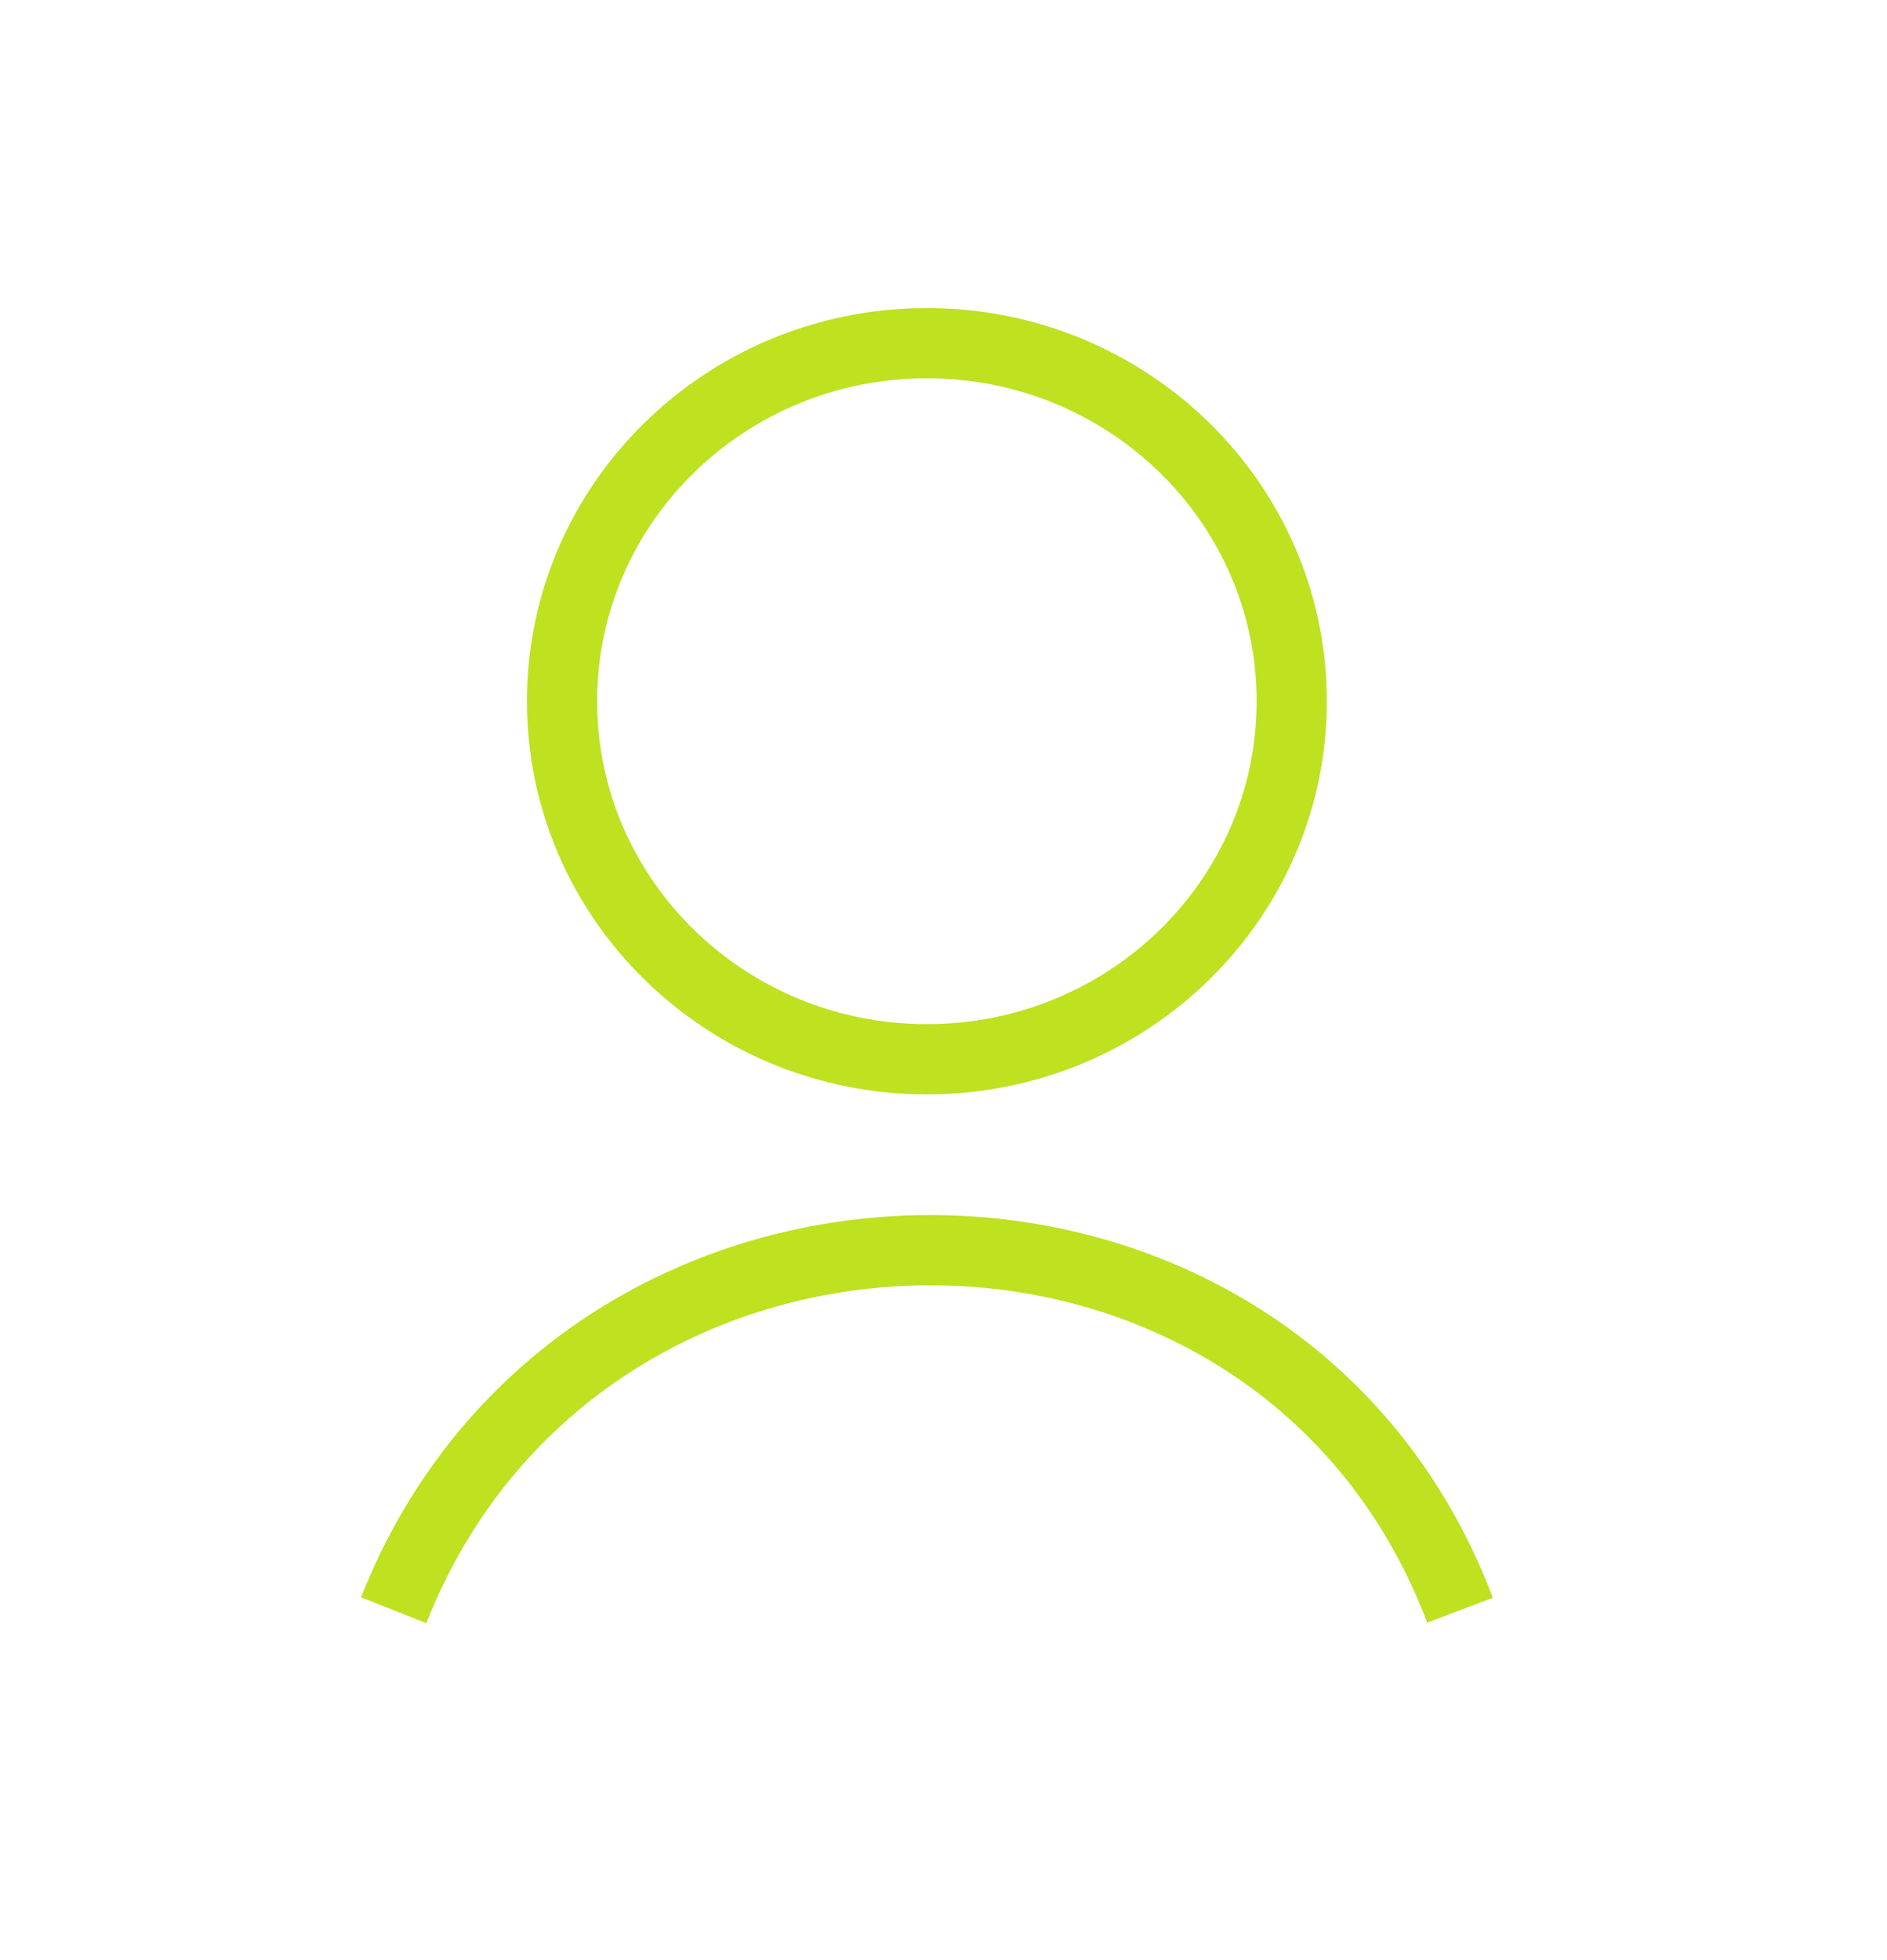
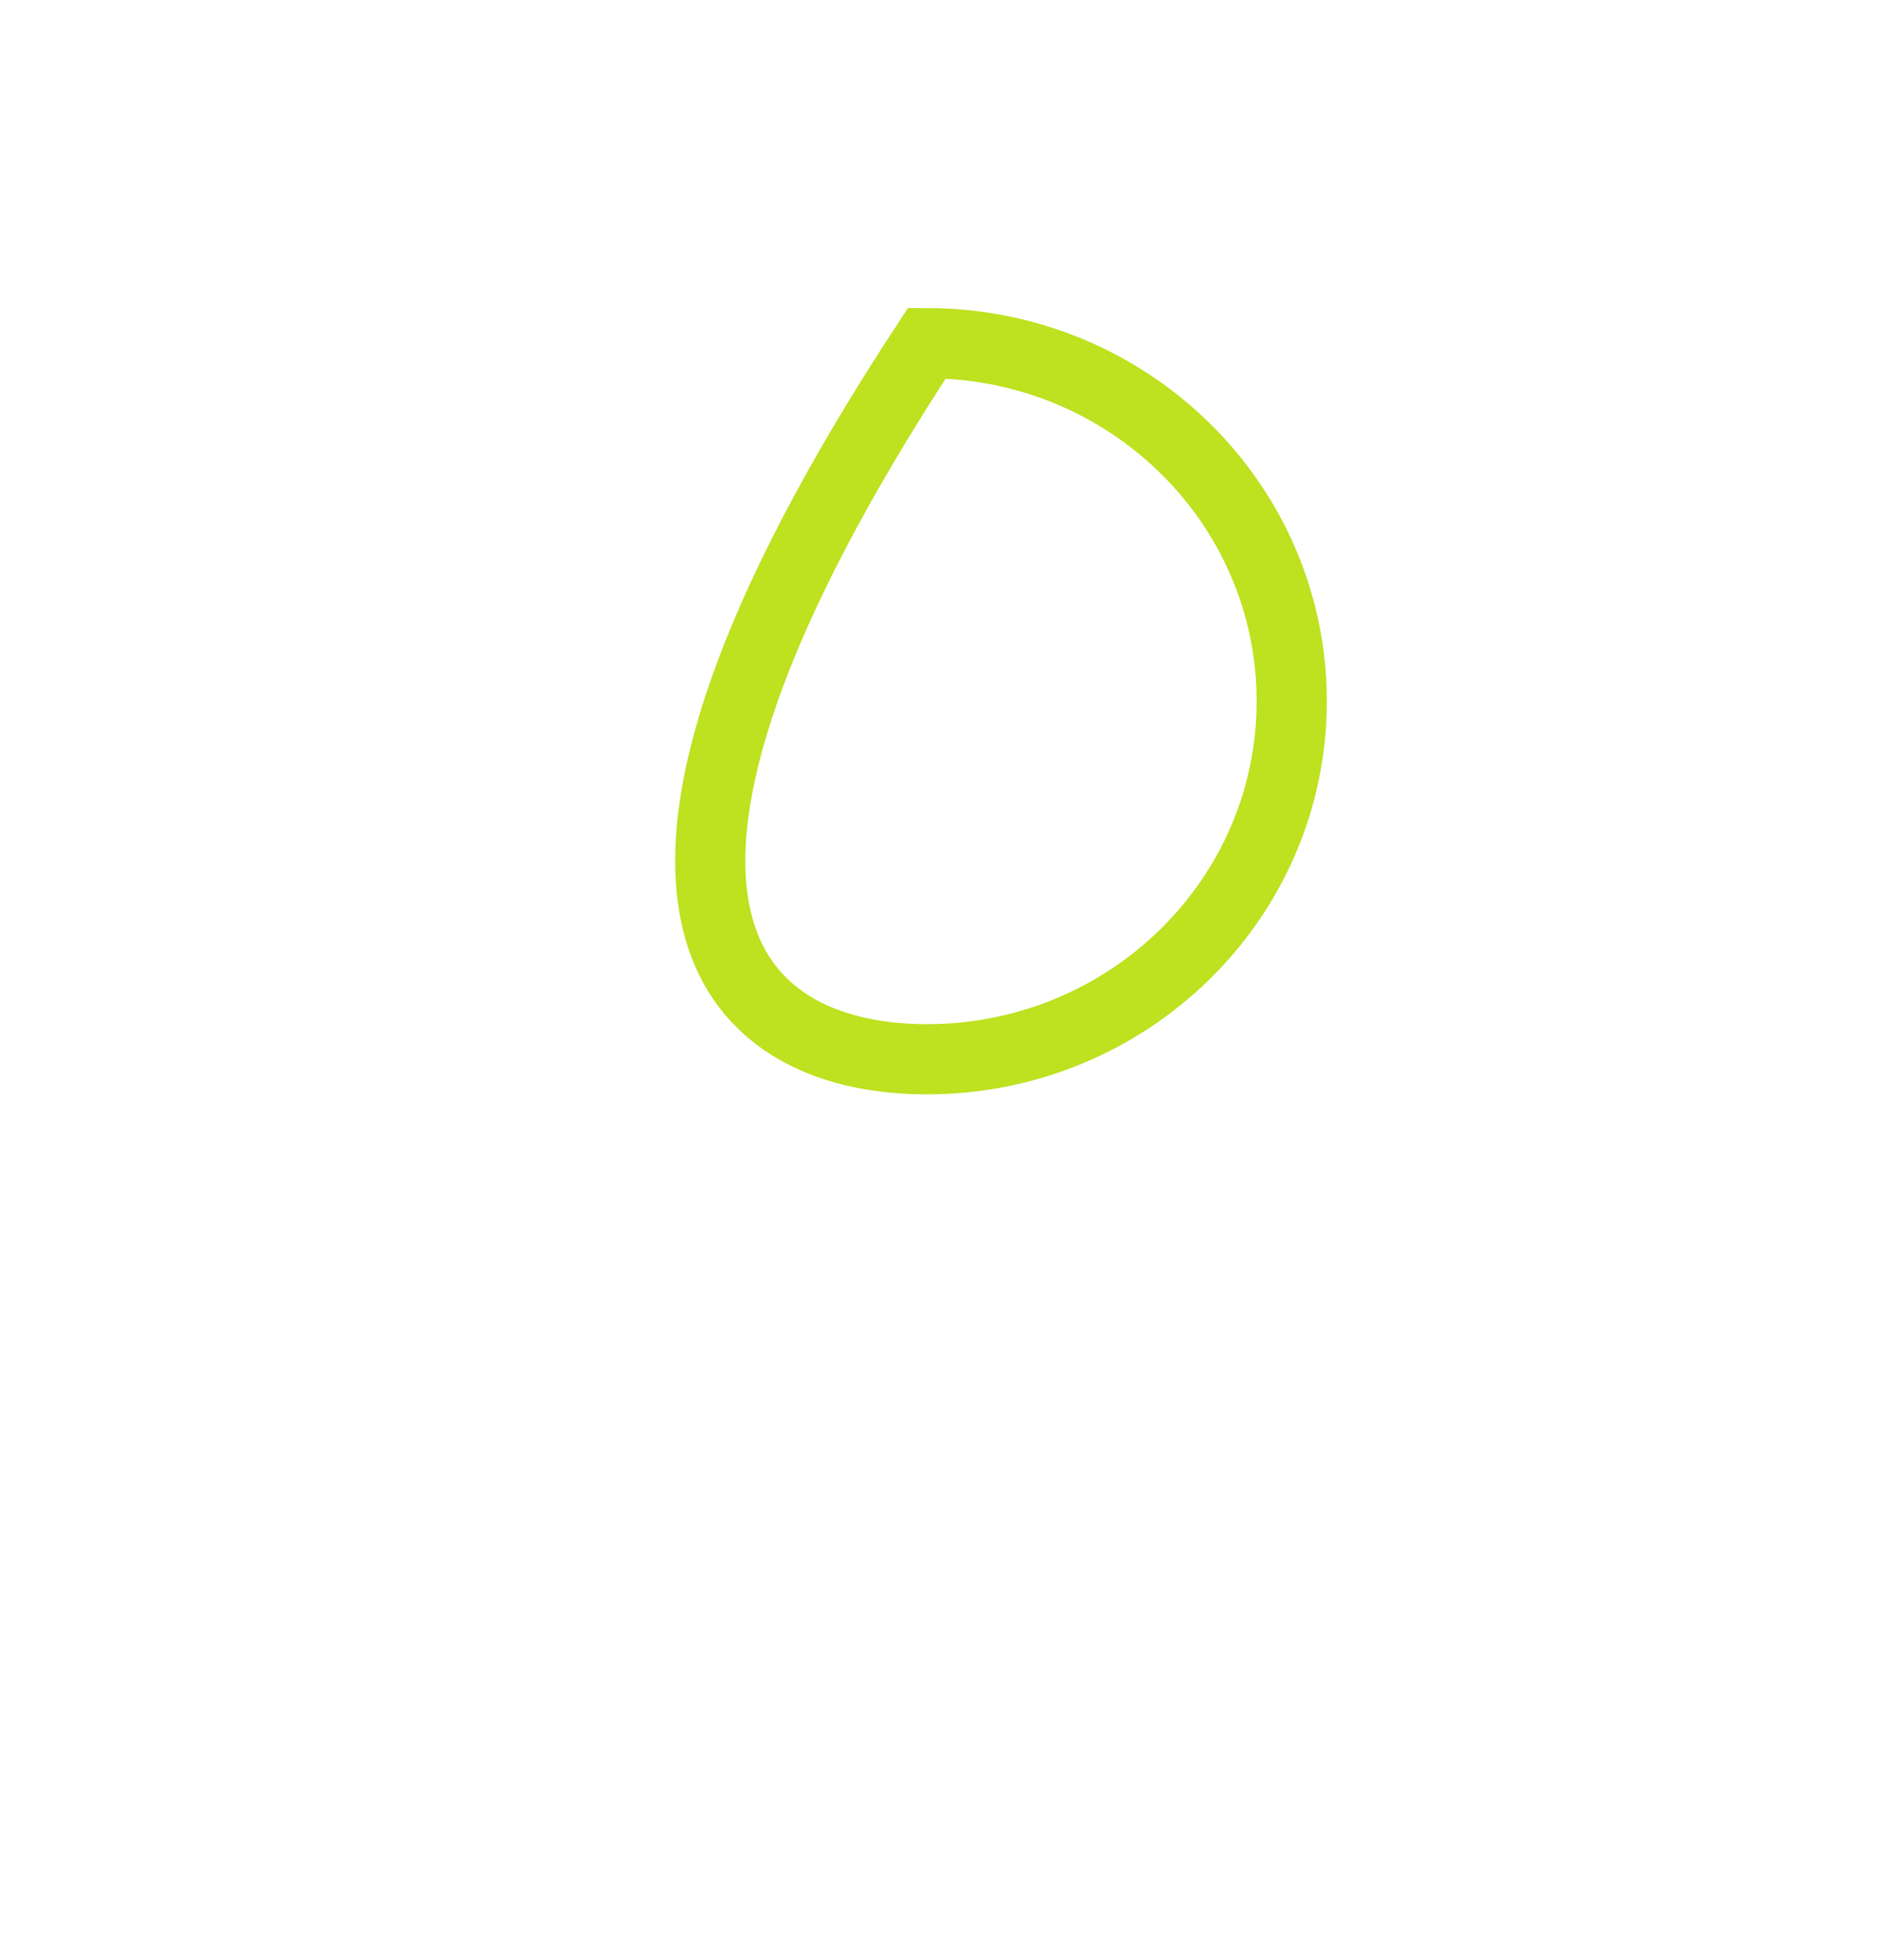
<svg xmlns="http://www.w3.org/2000/svg" width="26" height="27" viewBox="0 0 26 27" fill="none">
-   <path d="M12.771 14.591C15.547 14.591 17.798 12.383 17.798 9.659C17.798 6.935 15.547 4.727 12.771 4.727C9.995 4.727 7.744 6.935 7.744 9.659C7.744 12.383 9.995 14.591 12.771 14.591Z" stroke="#BEE120" stroke-width="0.967" />
-   <path d="M5.424 22.18C8.032 15.585 17.605 15.55 20.117 22.18" stroke="#BEE120" stroke-width="0.967" />
+   <path d="M12.771 14.591C15.547 14.591 17.798 12.383 17.798 9.659C17.798 6.935 15.547 4.727 12.771 4.727C7.744 12.383 9.995 14.591 12.771 14.591Z" stroke="#BEE120" stroke-width="0.967" />
</svg>